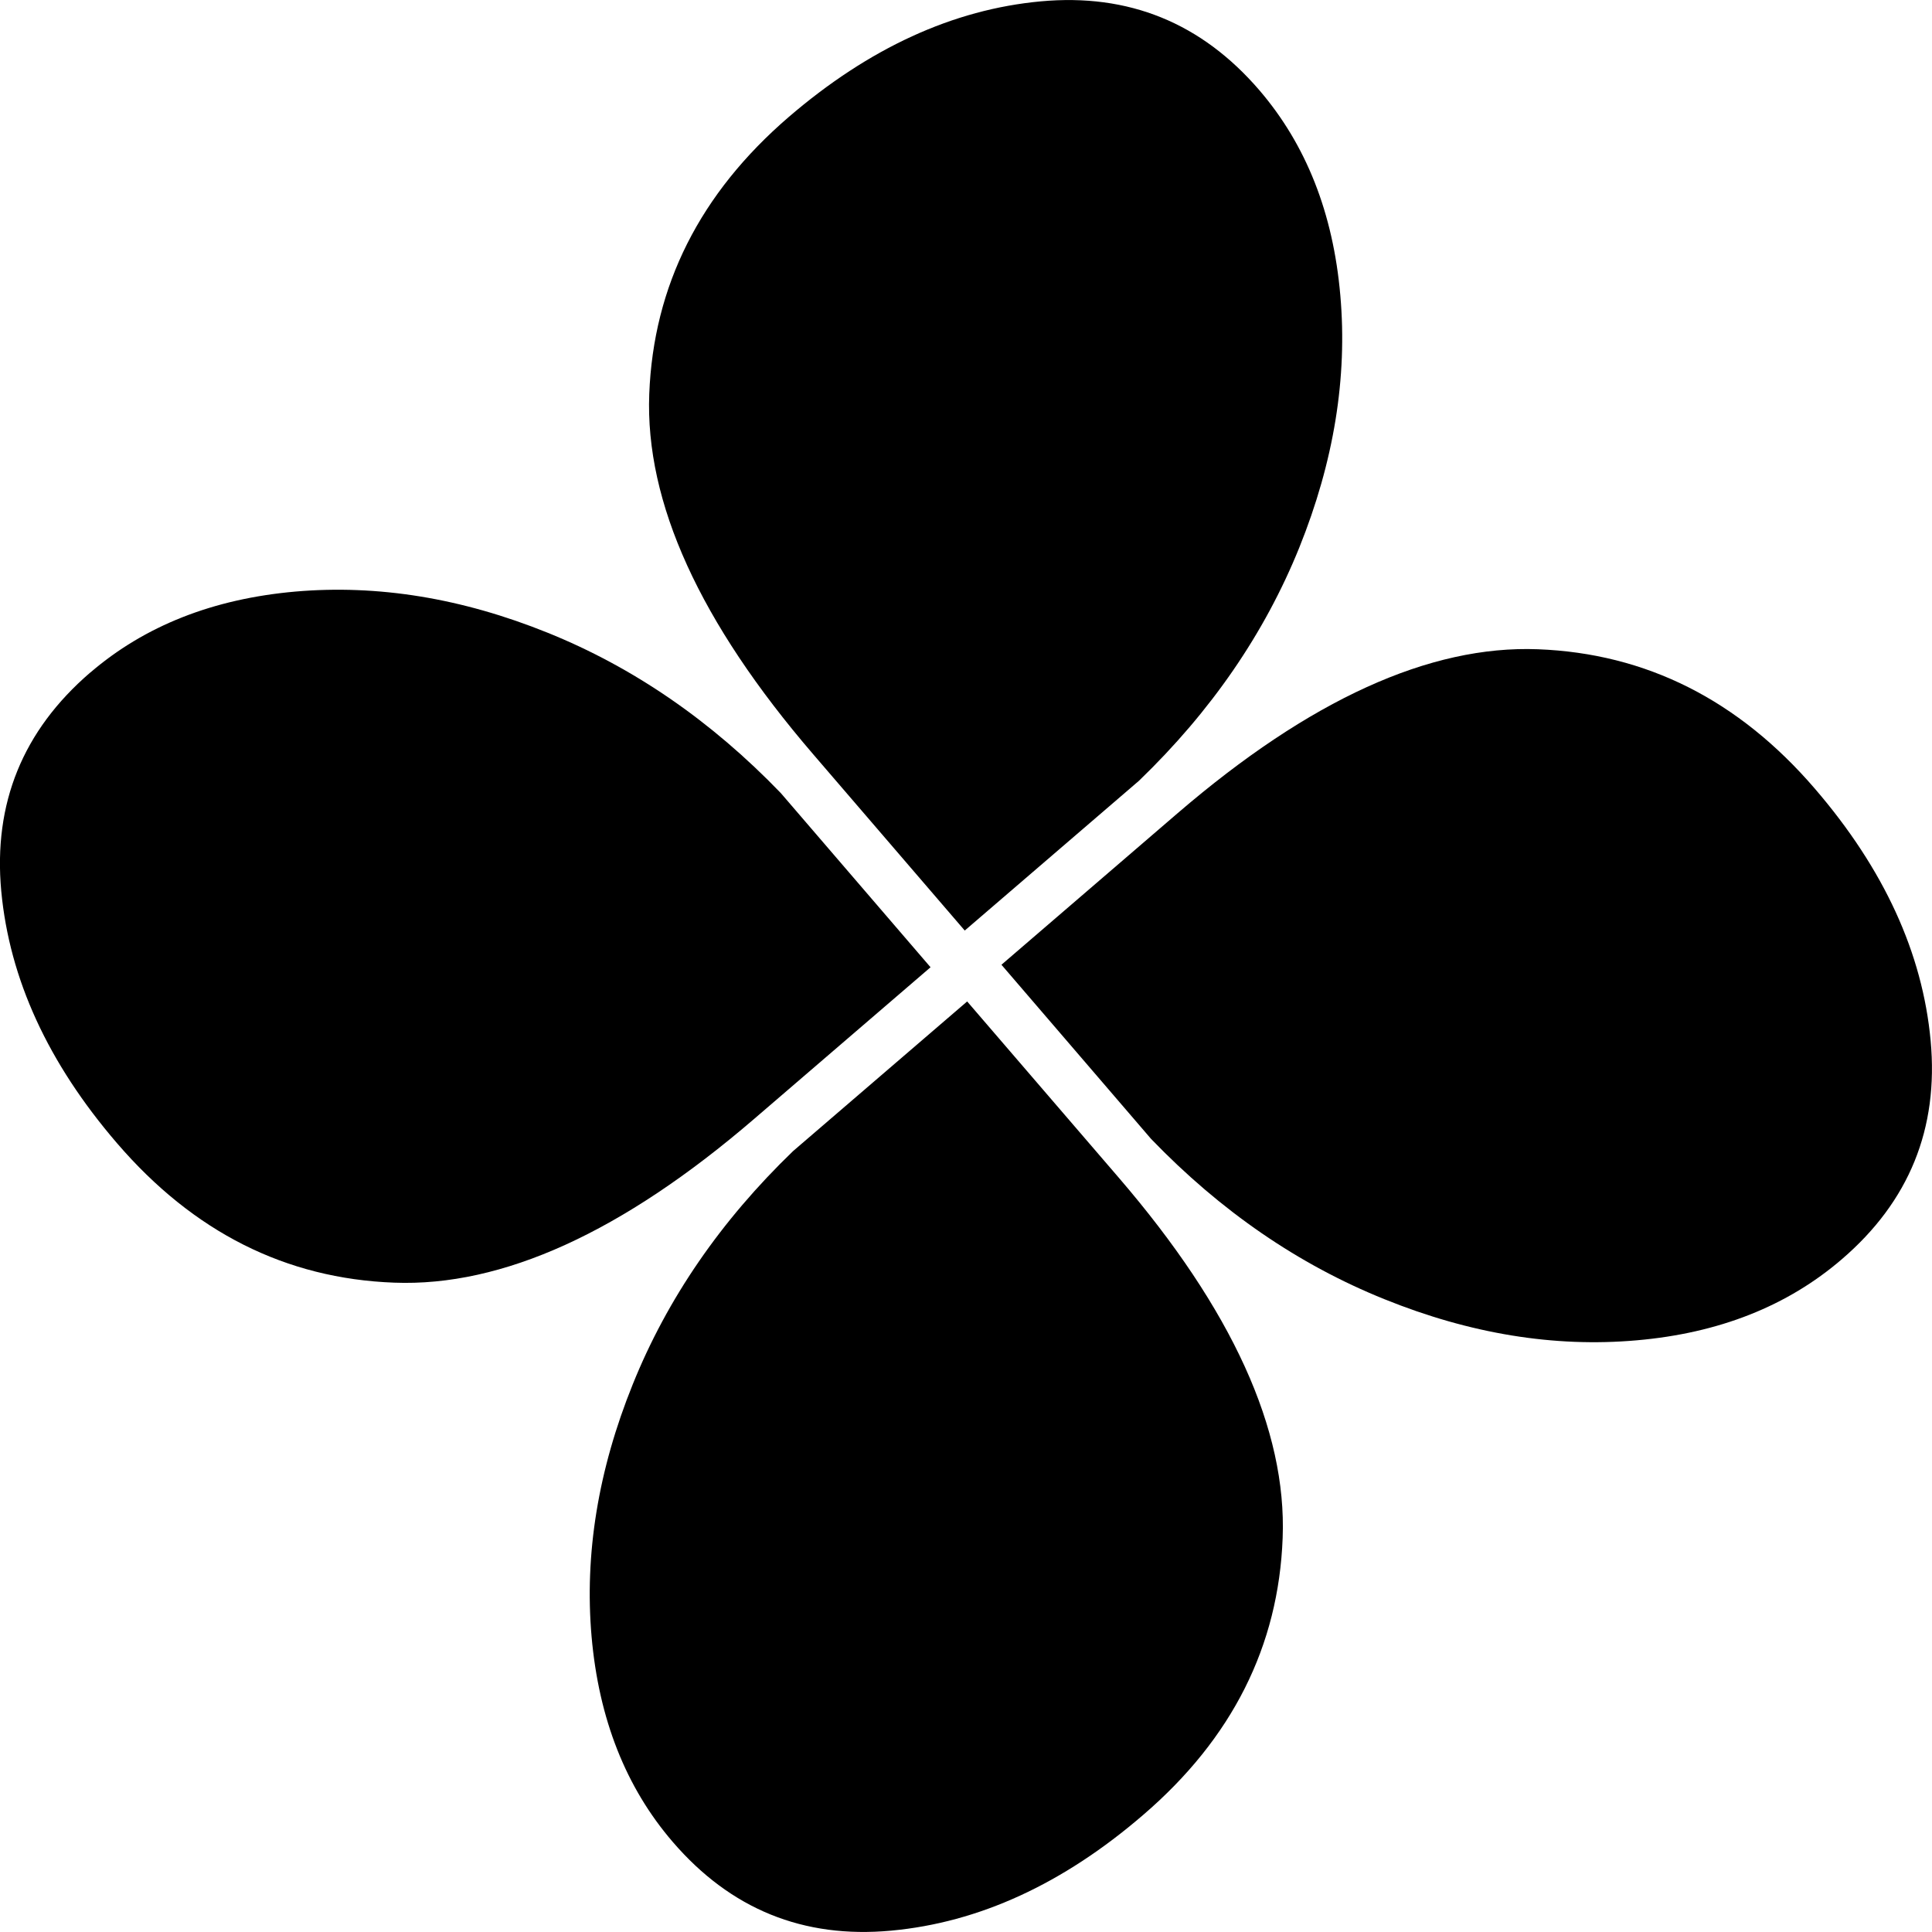
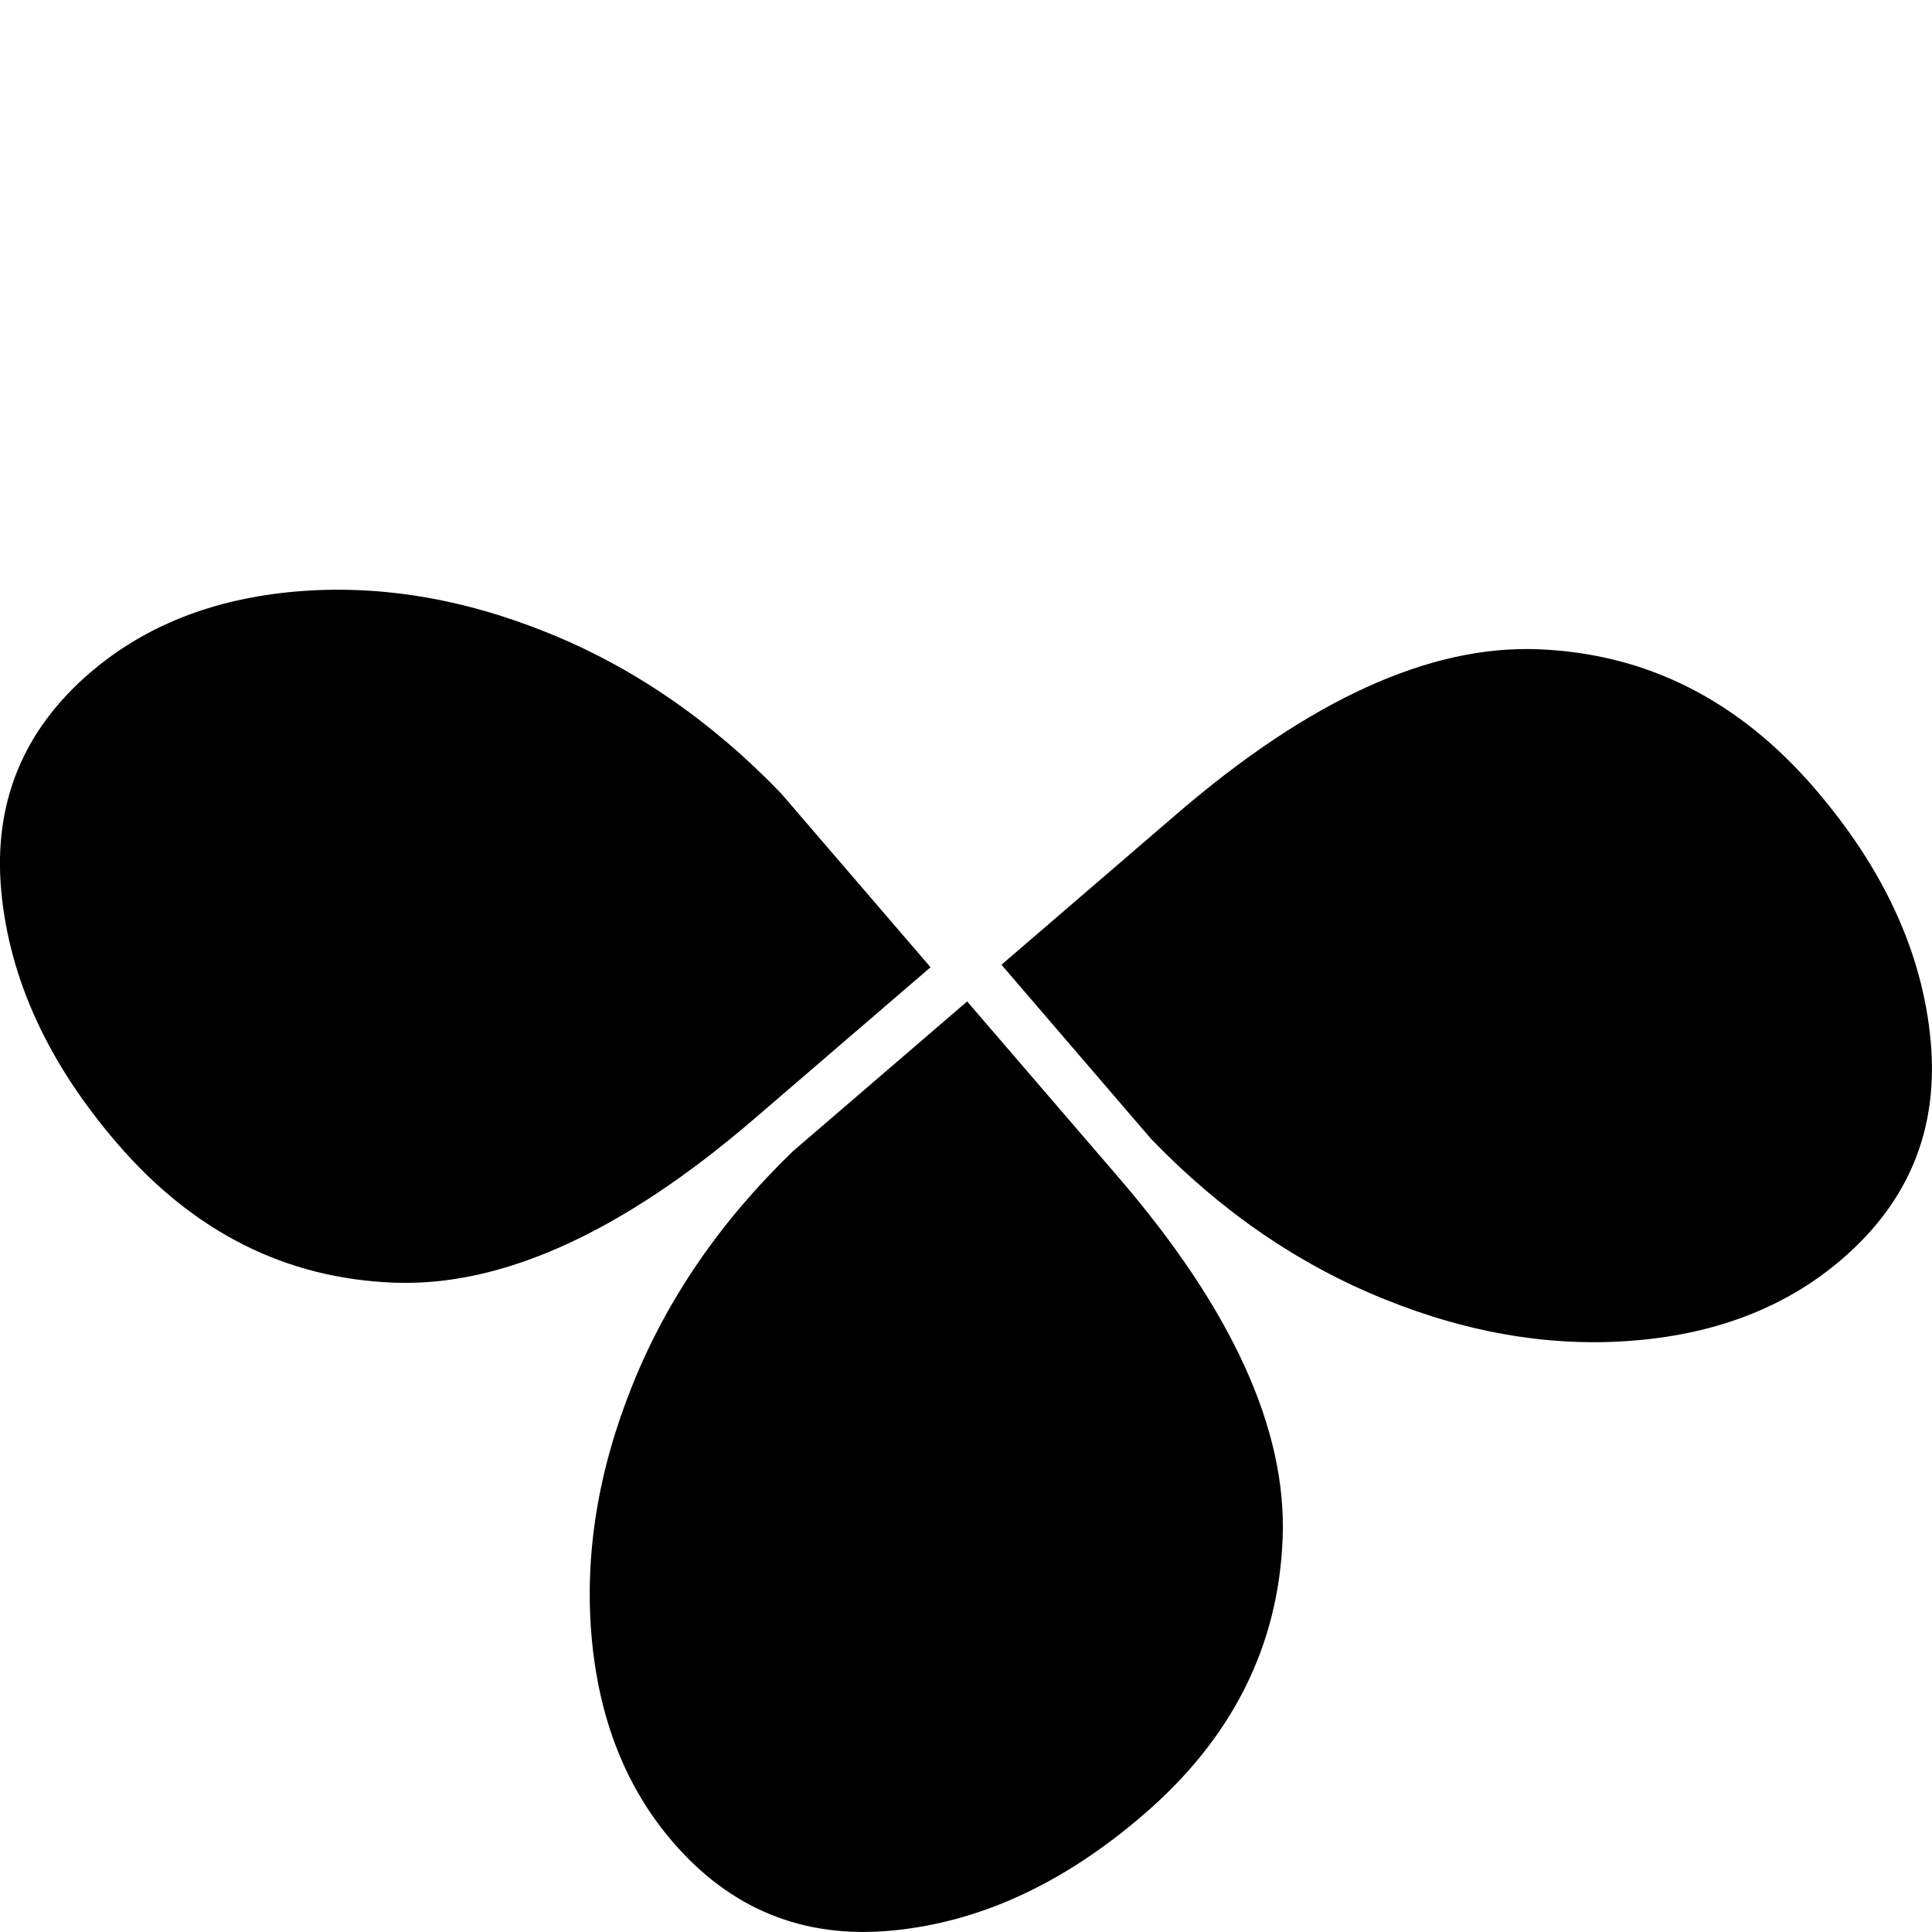
<svg xmlns="http://www.w3.org/2000/svg" width="20" height="20" viewBox="0 0 20 20" fill="none">
  <g id="Ebene_1" clip-path="url(#clip0_9_92)">
    <path id="Vector" d="M19.066 13.036C18.502 13.521 17.794 13.801 16.942 13.875C16.09 13.95 15.219 13.808 14.331 13.449C13.442 13.091 12.637 12.538 11.916 11.79L10.367 9.987L12.191 8.418C13.557 7.244 14.8 6.678 15.92 6.721C17.041 6.764 17.997 7.245 18.788 8.165C19.503 8.996 19.902 9.866 19.986 10.774C20.07 11.683 19.764 12.437 19.066 13.036H19.066Z" fill="black" />
    <path id="Vector_2" d="M0.934 6.963C1.498 6.478 2.206 6.199 3.057 6.124C3.91 6.05 4.78 6.191 5.669 6.55C6.557 6.908 7.362 7.462 8.083 8.21L9.633 10.013L7.808 11.582C6.443 12.756 5.2 13.321 4.08 13.278C2.958 13.236 2.003 12.755 1.211 11.834C0.497 11.004 0.098 10.134 0.013 9.225C-0.071 8.317 0.236 7.563 0.933 6.963H0.934Z" fill="black" />
    <path id="Vector_3" d="M6.963 19.066C6.478 18.502 6.199 17.794 6.124 16.942C6.05 16.09 6.191 15.22 6.55 14.331C6.908 13.442 7.462 12.637 8.21 11.916L10.012 10.367L11.582 12.192C12.756 13.557 13.321 14.8 13.278 15.92C13.236 17.041 12.755 17.997 11.834 18.788C11.004 19.503 10.134 19.902 9.225 19.986C8.316 20.07 7.563 19.764 6.963 19.066V19.066Z" fill="black" />
-     <path id="Vector_4" d="M13.037 0.934C13.521 1.498 13.801 2.206 13.875 3.058C13.95 3.91 13.808 4.78 13.45 5.669C13.091 6.557 12.538 7.362 11.79 8.083L9.987 9.633L8.418 7.808C7.244 6.443 6.678 5.2 6.721 4.08C6.764 2.959 7.245 2.003 8.165 1.211C8.996 0.497 9.866 0.098 10.774 0.014C11.683 -0.07 12.437 0.236 13.037 0.934V0.934Z" fill="black" />
  </g>
  <defs>
    <clipPath id="clip0_9_92">
      <rect width="20" height="20" fill="white" />
    </clipPath>
  </defs>
</svg>